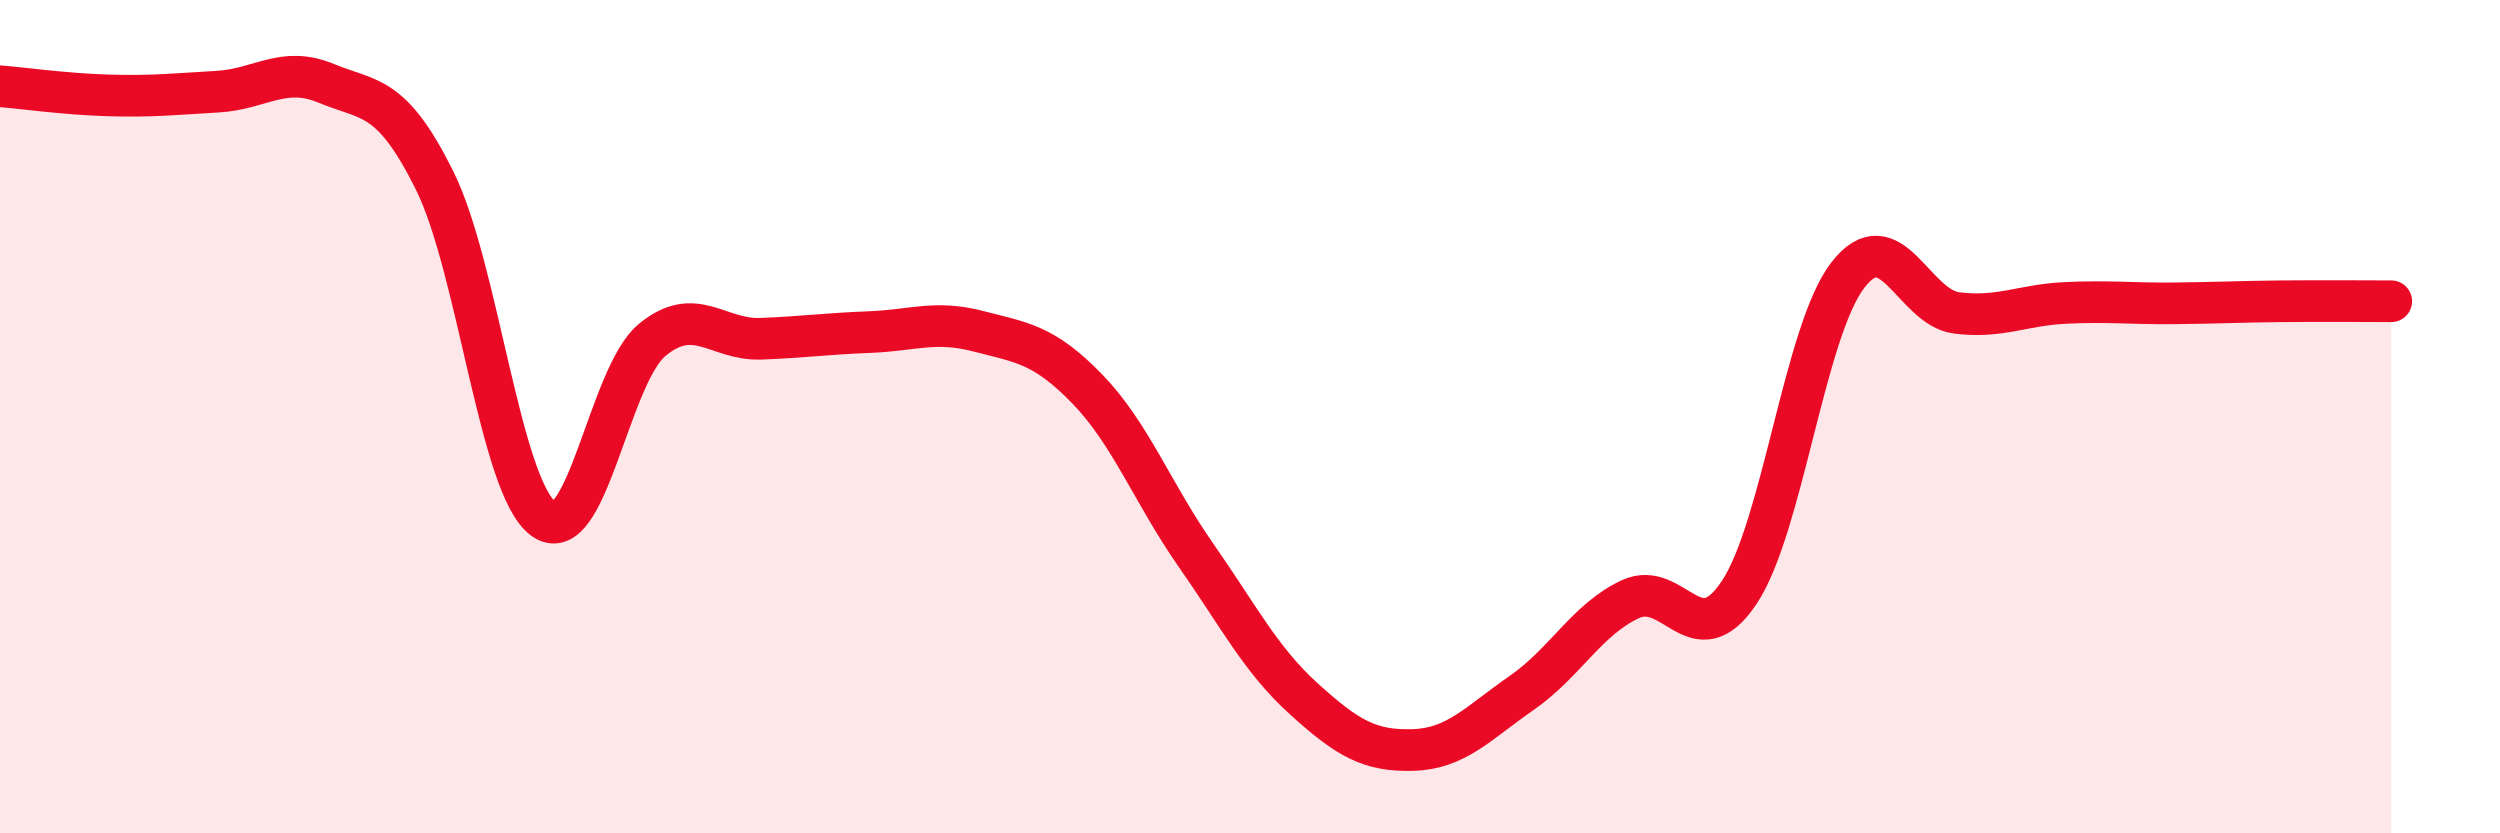
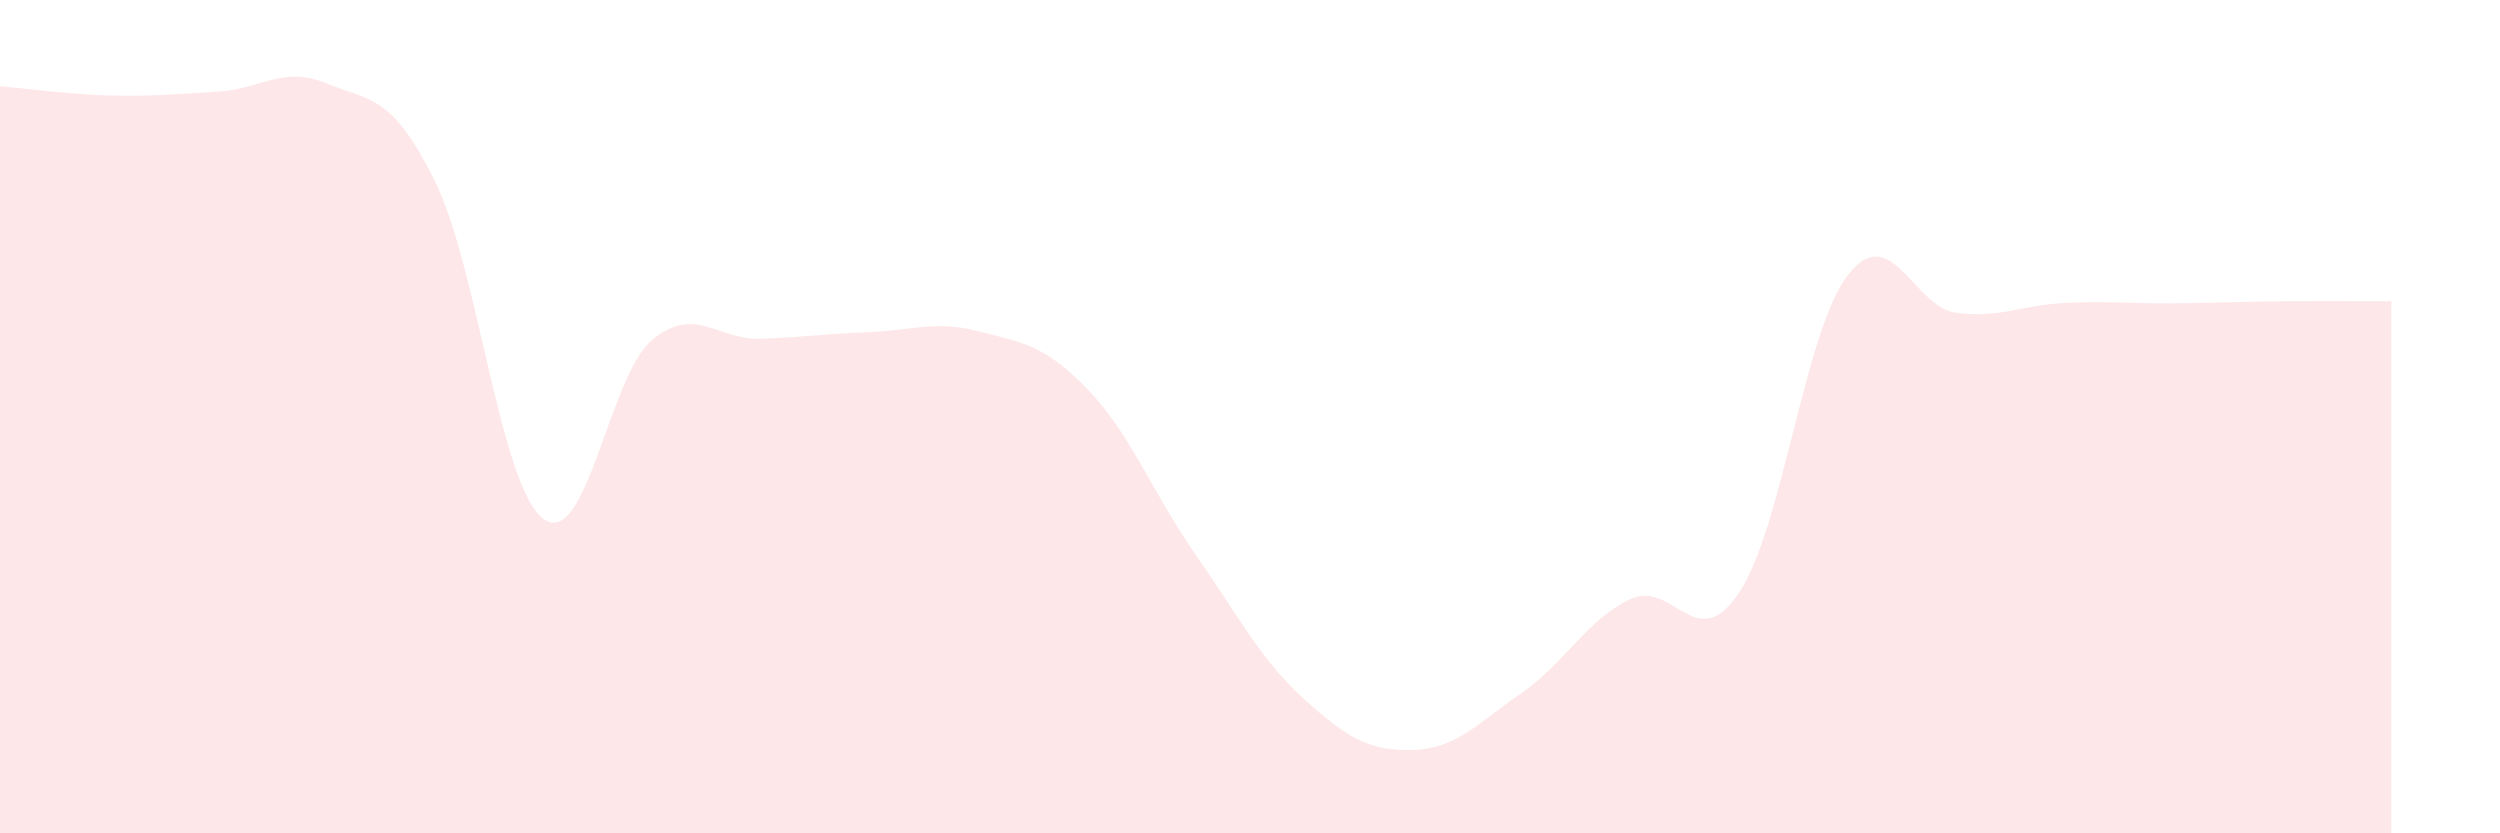
<svg xmlns="http://www.w3.org/2000/svg" width="60" height="20" viewBox="0 0 60 20">
  <path d="M 0,2.07 C 0.52,2.11 1.57,2.26 2.61,2.29 C 3.65,2.32 4.18,2.26 5.22,2.2 C 6.26,2.14 6.79,1.57 7.83,2 C 8.87,2.43 9.39,2.24 10.43,4.33 C 11.47,6.42 12,11.68 13.04,12.45 C 14.08,13.22 14.61,9.02 15.65,8.16 C 16.69,7.3 17.22,8.17 18.26,8.13 C 19.3,8.09 19.83,8.01 20.87,7.97 C 21.91,7.93 22.44,7.68 23.48,7.95 C 24.52,8.22 25.05,8.26 26.09,9.33 C 27.13,10.4 27.66,11.83 28.7,13.32 C 29.74,14.81 30.26,15.84 31.3,16.78 C 32.34,17.72 32.87,18.03 33.91,18 C 34.95,17.97 35.48,17.35 36.52,16.63 C 37.56,15.91 38.09,14.86 39.13,14.38 C 40.17,13.9 40.7,15.78 41.74,14.22 C 42.78,12.66 43.31,7.94 44.35,6.6 C 45.39,5.26 45.92,7.38 46.96,7.51 C 48,7.64 48.53,7.32 49.57,7.27 C 50.61,7.22 51.13,7.29 52.17,7.28 C 53.21,7.27 53.74,7.24 54.78,7.23 C 55.82,7.22 56.87,7.23 57.39,7.23L57.39 20L0 20Z" fill="#EB0A25" opacity="0.1" stroke-linecap="round" stroke-linejoin="round" />
-   <path d="M 0,2.07 C 0.52,2.11 1.57,2.26 2.61,2.29 C 3.65,2.32 4.18,2.26 5.22,2.2 C 6.26,2.14 6.79,1.57 7.83,2 C 8.87,2.43 9.39,2.24 10.43,4.33 C 11.47,6.42 12,11.68 13.04,12.45 C 14.08,13.22 14.61,9.02 15.65,8.16 C 16.69,7.3 17.22,8.17 18.26,8.13 C 19.3,8.09 19.83,8.01 20.87,7.97 C 21.91,7.93 22.44,7.68 23.48,7.95 C 24.52,8.22 25.05,8.26 26.09,9.33 C 27.13,10.4 27.66,11.83 28.7,13.32 C 29.74,14.81 30.26,15.84 31.3,16.78 C 32.34,17.72 32.87,18.03 33.91,18 C 34.95,17.97 35.48,17.35 36.52,16.63 C 37.56,15.91 38.09,14.86 39.13,14.38 C 40.17,13.9 40.7,15.78 41.74,14.22 C 42.78,12.66 43.31,7.94 44.35,6.6 C 45.39,5.26 45.92,7.38 46.96,7.51 C 48,7.64 48.53,7.32 49.57,7.27 C 50.61,7.22 51.13,7.29 52.17,7.28 C 53.21,7.27 53.74,7.24 54.78,7.23 C 55.82,7.22 56.87,7.23 57.39,7.23" stroke="#EB0A25" stroke-width="1" fill="none" stroke-linecap="round" stroke-linejoin="round" />
</svg>